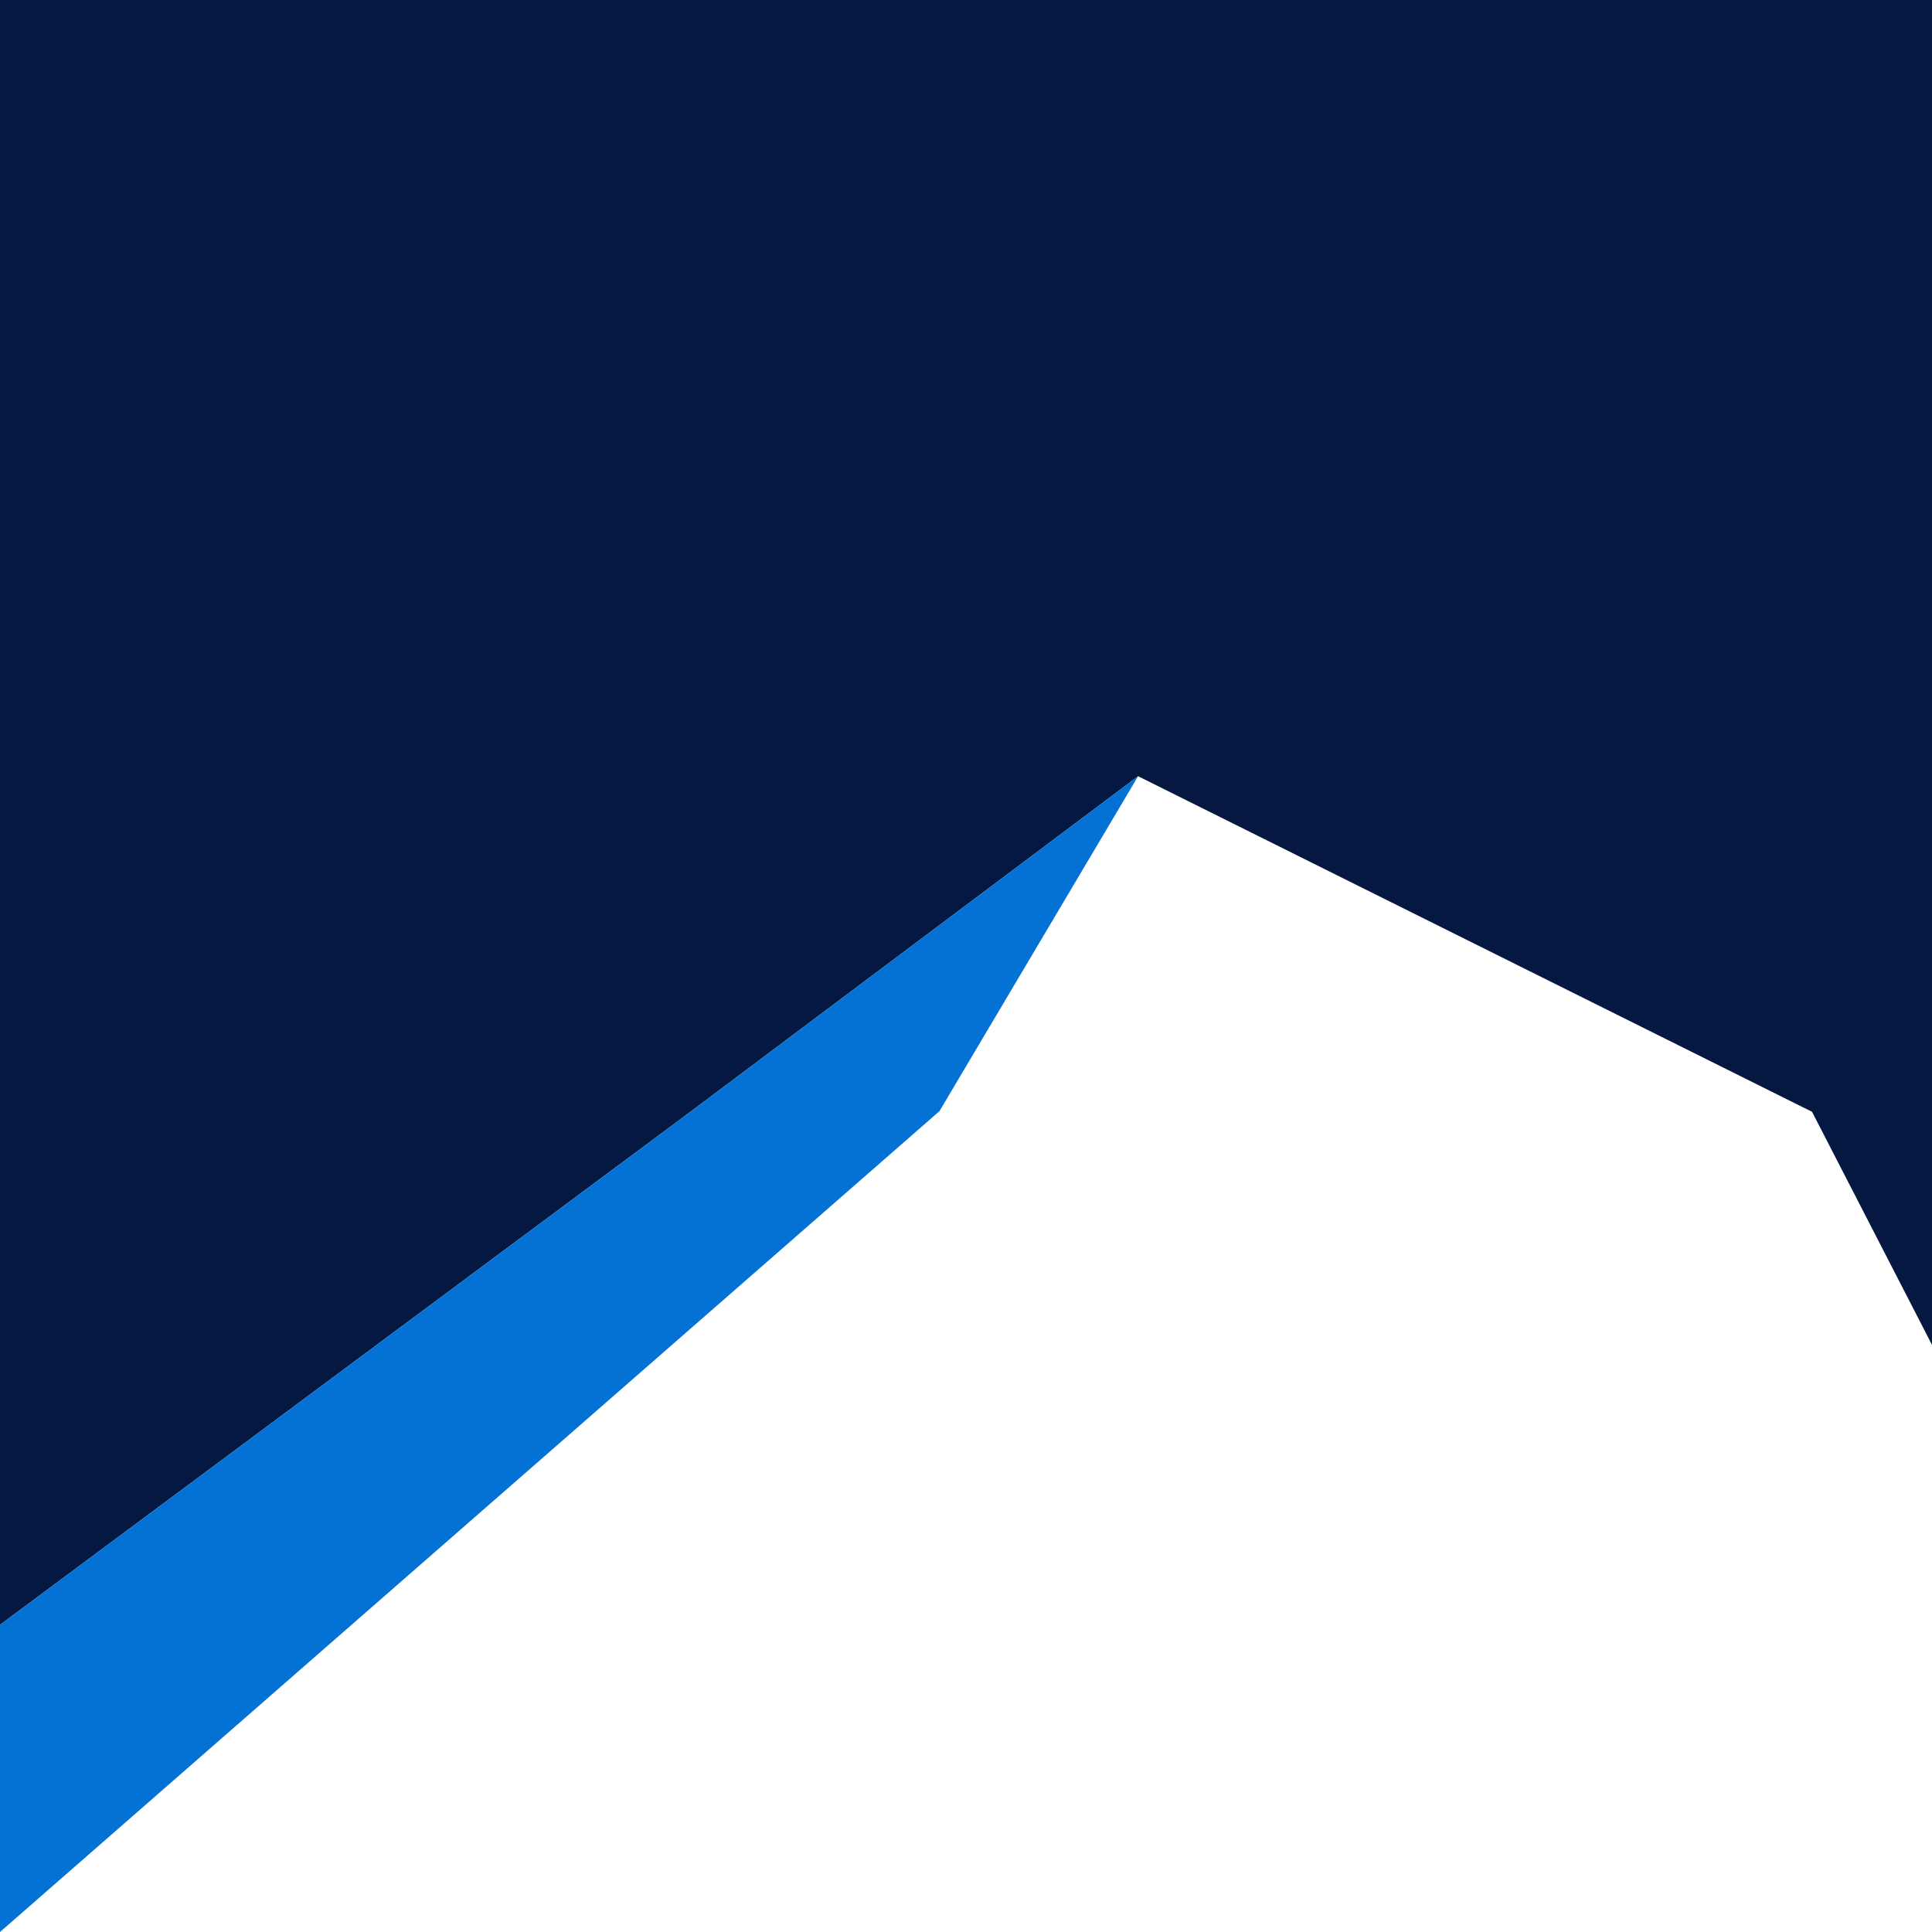
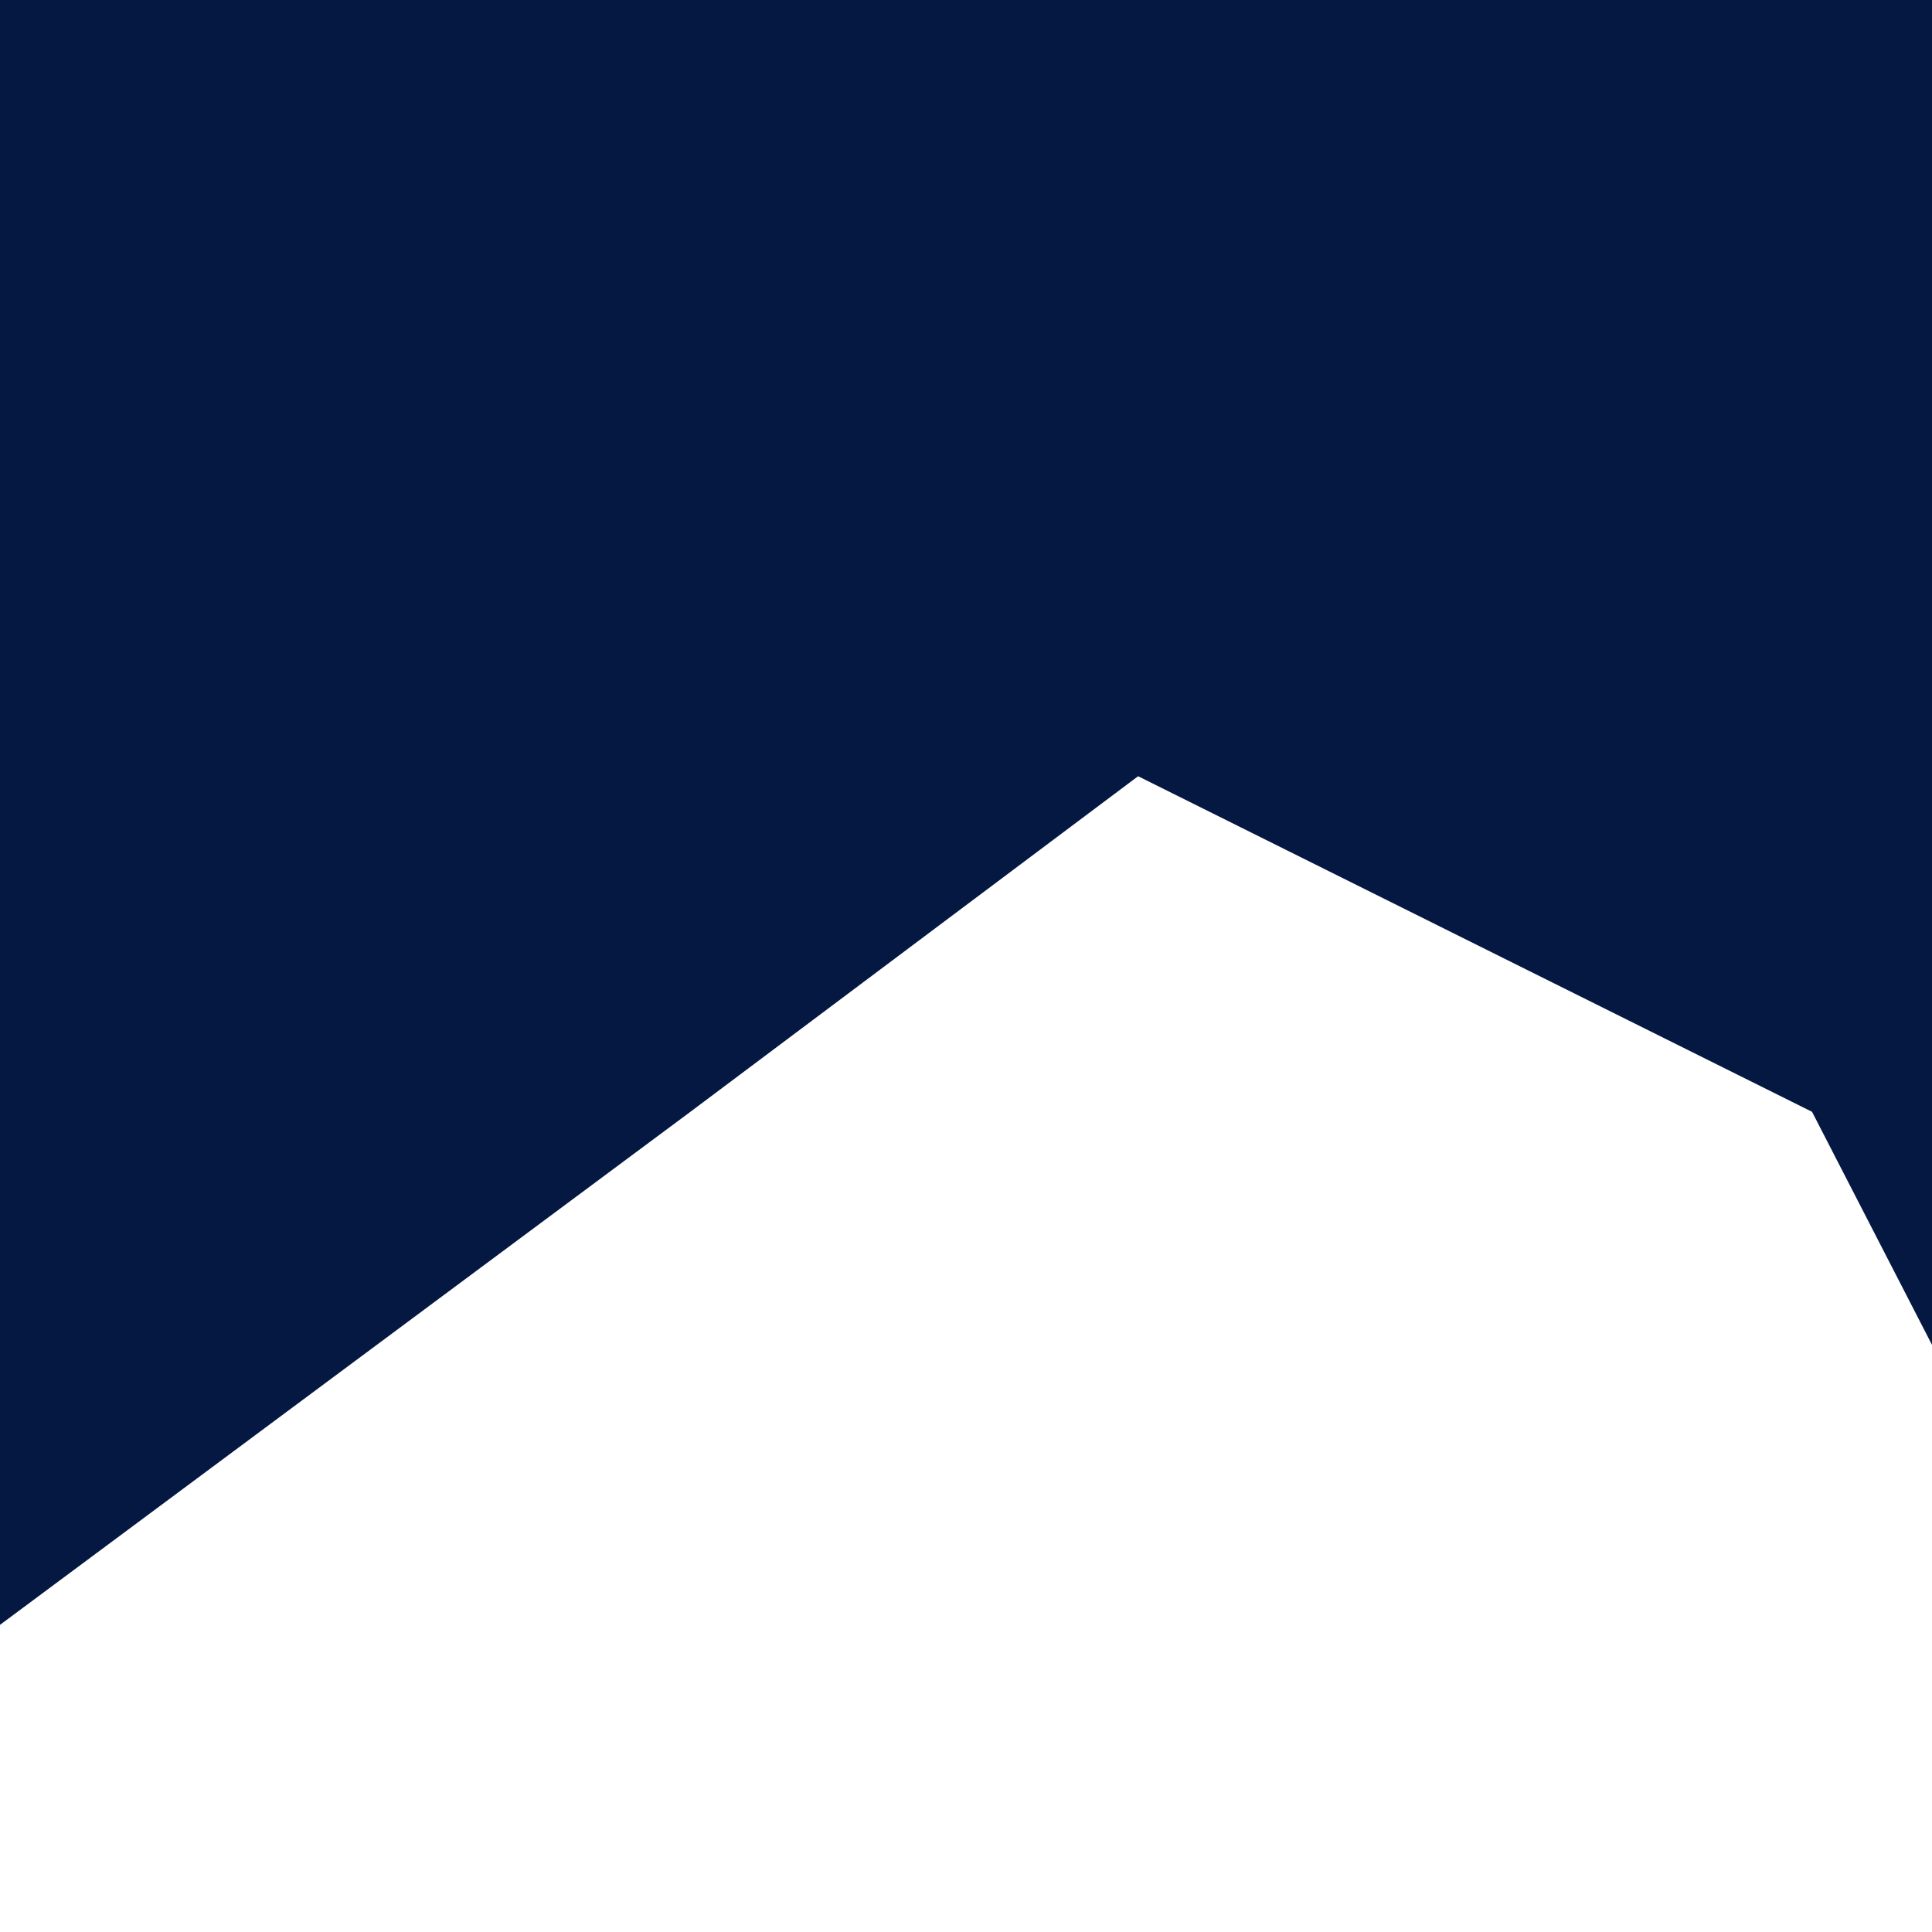
<svg xmlns="http://www.w3.org/2000/svg" id="Layer_2" data-name="Layer 2" viewBox="0 0 1417.32 1417.32">
  <defs>
    <style>
      .cls-1 {
        fill: #0472d5;
      }

      .cls-1, .cls-2 {
        stroke-width: 0px;
      }

      .cls-2 {
        fill: #051841;
      }
    </style>
  </defs>
  <polygon class="cls-2" points="834.92 569.44 1329.31 815.62 1417.32 986.6 1417.32 0 0 0 0 1191.99 506.48 815.62 834.92 569.44" />
-   <polygon class="cls-1" points="689.2 815.14 834.92 569.44 506.48 815.62 0 1191.99 0 1417.32 689.2 815.14" />
</svg>